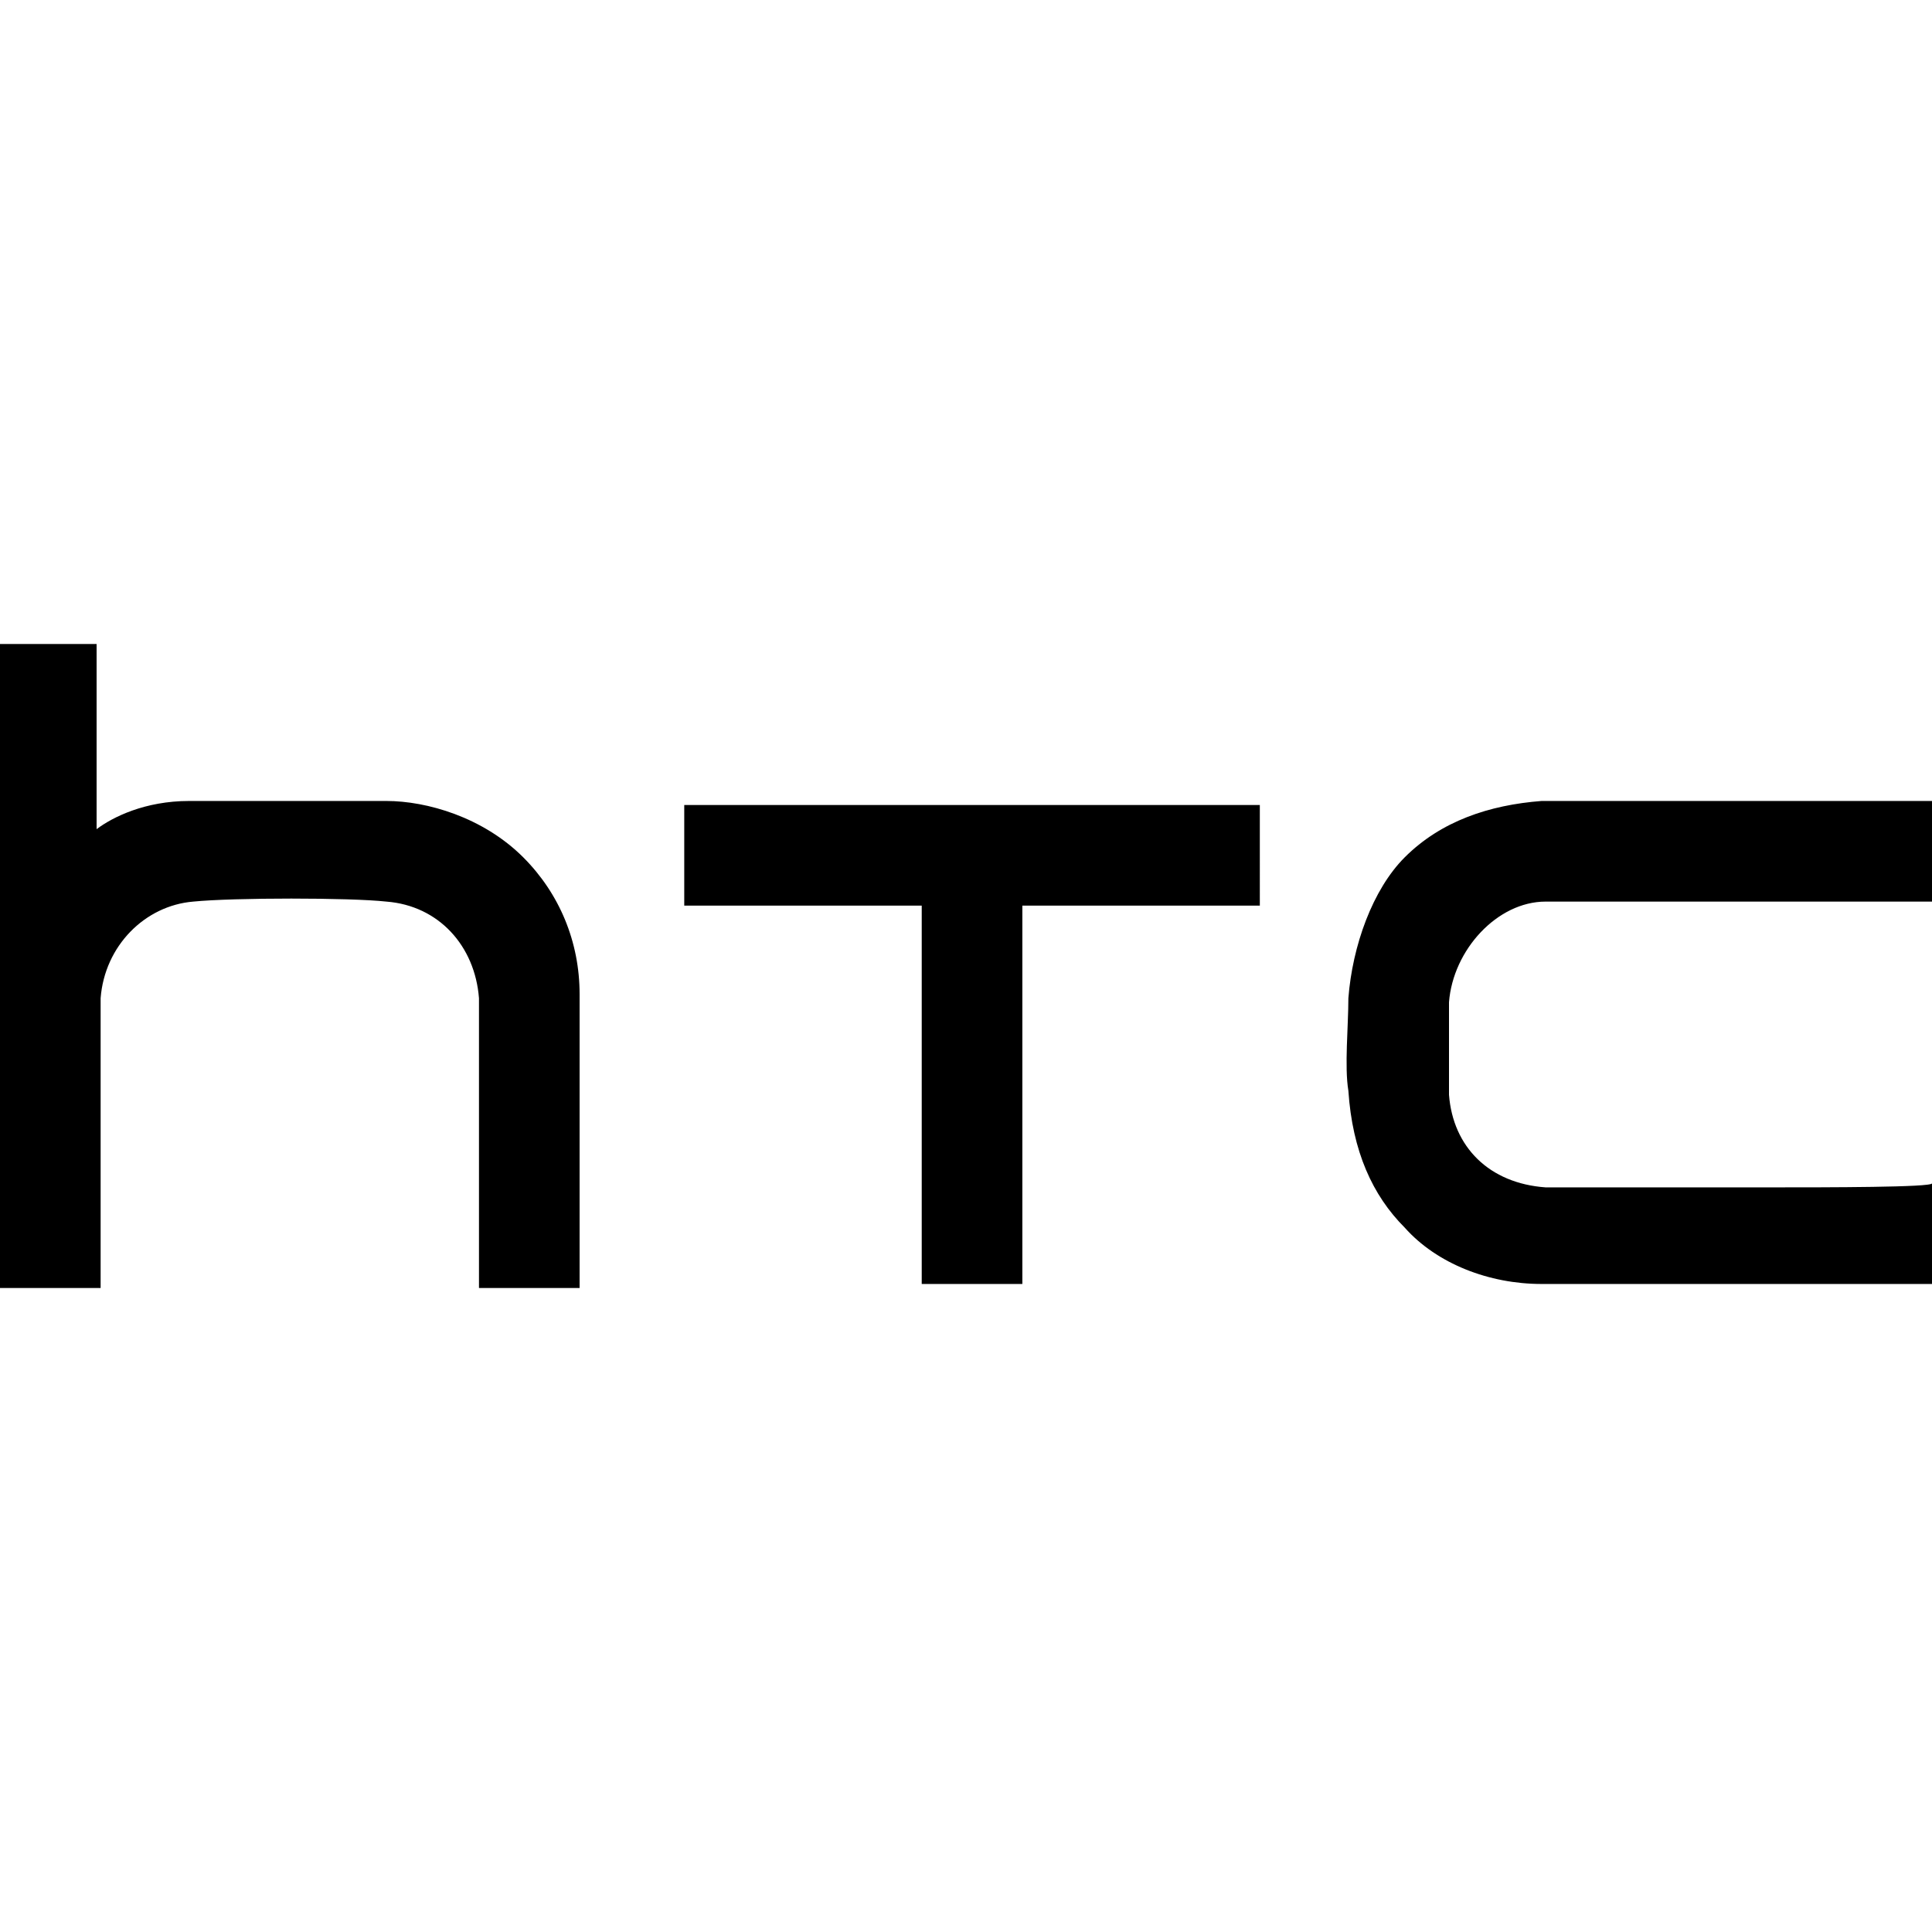
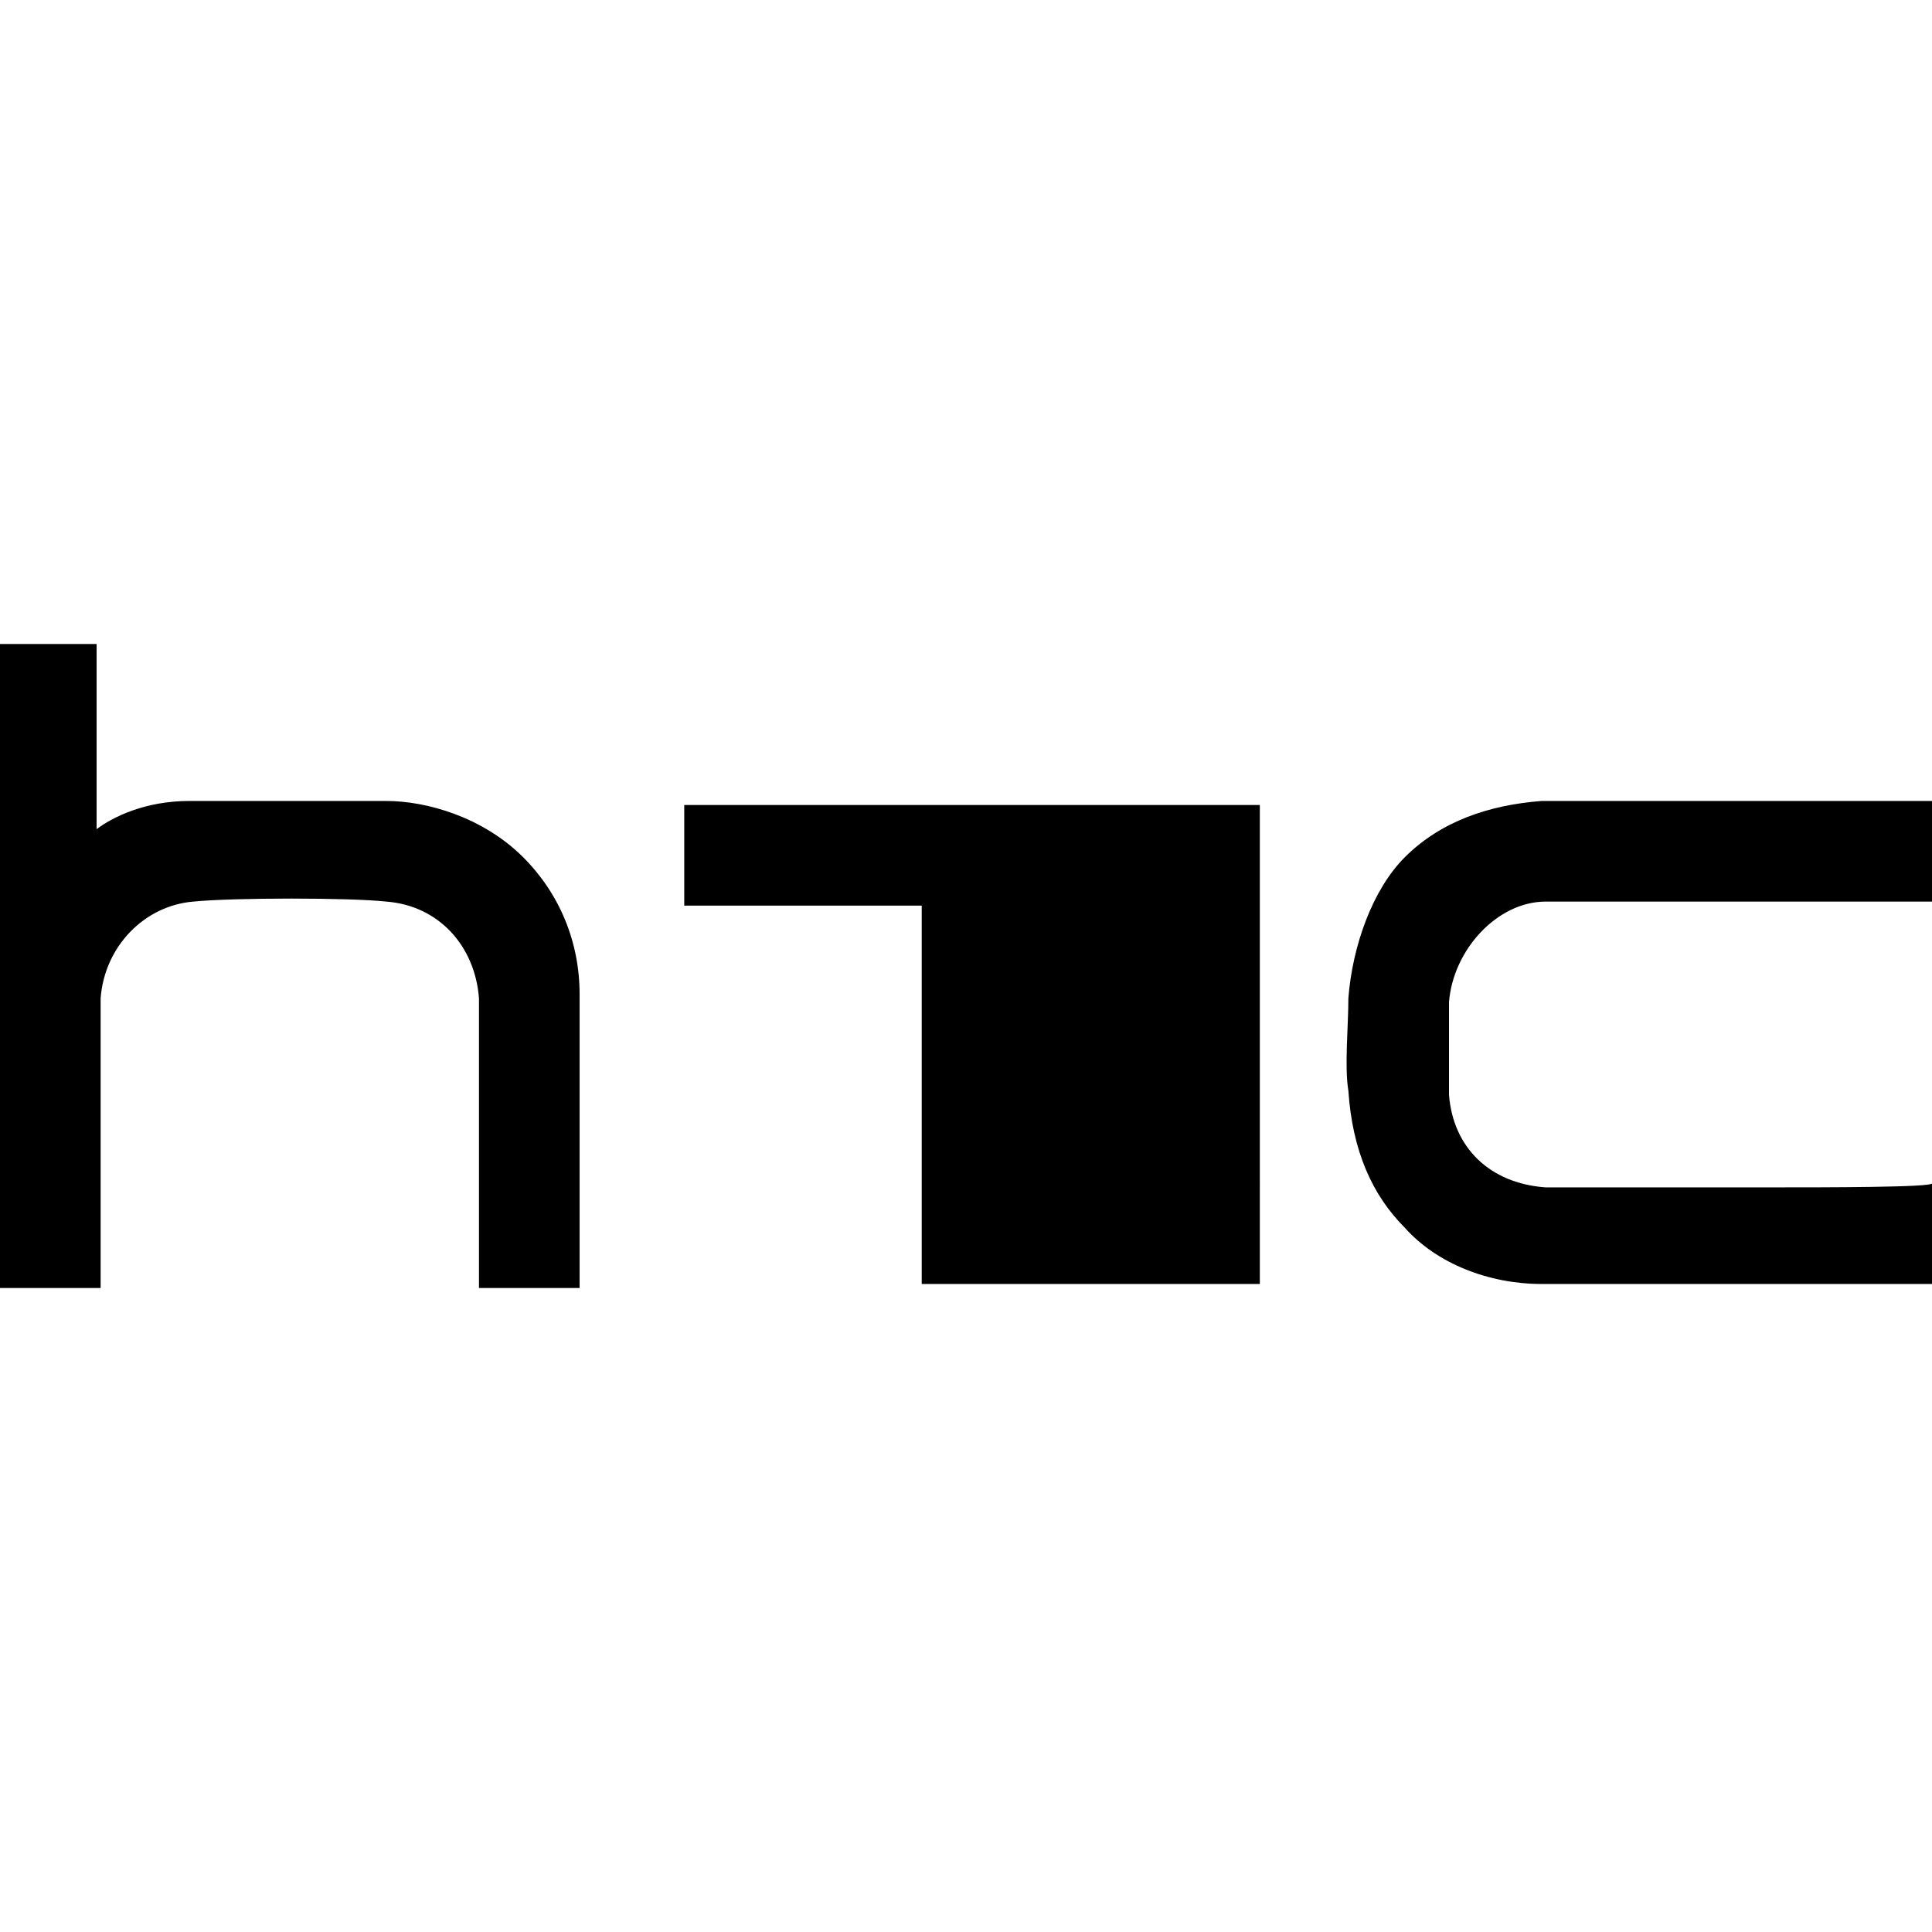
<svg xmlns="http://www.w3.org/2000/svg" role="img" viewBox="0 0 24 24">
  <title>HTC</title>
-   <path d="M22 14.75h-2.8c-.7-.05-1.15-.5-1.2-1.15v-1.15c.05-.65.6-1.25 1.2-1.25H24V9.95h-4.85c-.65.05-1.25.25-1.7.7-.4.4-.65 1.1-.7 1.75 0 .35-.05.85 0 1.15.05.75.3 1.3.7 1.7.4.45 1.05.7 1.7.7H24V14.7c0 .05-1.3.05-2 .05M8.5 10v1.25h2.95v4.7h1.25v-4.7h2.95V10Zm-1.3 2.35c0-.65-.25-1.25-.7-1.7-.5-.5-1.2-.7-1.7-.7H2.35c-.55 0-.95.2-1.15.35V8H0v8h1.25v-3.6c.05-.65.55-1.15 1.15-1.2.5-.05 1.95-.05 2.4 0 .65.05 1.1.55 1.15 1.2V16H7.2z" />
+   <path d="M22 14.75h-2.8c-.7-.05-1.15-.5-1.2-1.15v-1.15c.05-.65.6-1.25 1.2-1.25H24V9.95h-4.85c-.65.05-1.25.25-1.7.7-.4.4-.65 1.1-.7 1.75 0 .35-.05.85 0 1.15.05.75.3 1.3.7 1.7.4.45 1.05.7 1.7.7H24V14.7c0 .05-1.3.05-2 .05M8.5 10v1.25h2.95v4.7h1.25h2.95V10Zm-1.3 2.35c0-.65-.25-1.25-.7-1.7-.5-.5-1.2-.7-1.7-.7H2.35c-.55 0-.95.2-1.15.35V8H0v8h1.25v-3.6c.05-.65.55-1.15 1.15-1.2.5-.05 1.95-.05 2.4 0 .65.05 1.1.55 1.15 1.2V16H7.2z" />
</svg>